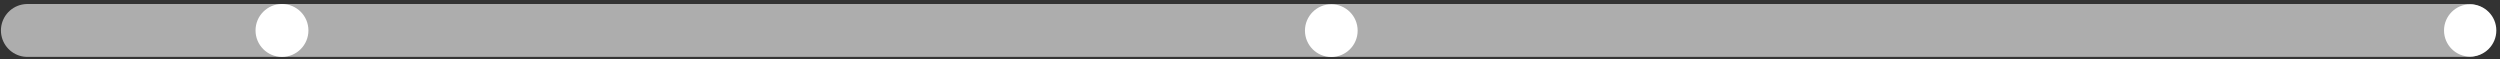
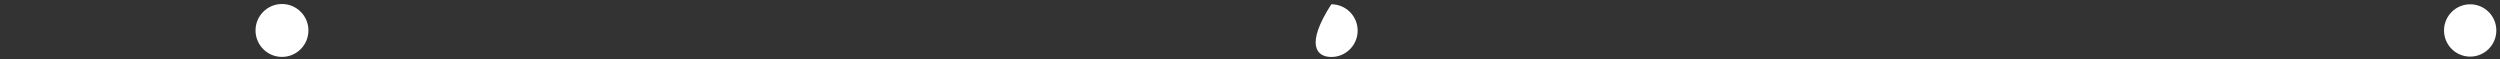
<svg xmlns="http://www.w3.org/2000/svg" width="591" height="14" viewBox="0 0 591 14" fill="none">
  <rect x="0" y="0" width="591" height="14" fill="#333333" stroke="none" />
-   <path d="M6.47 7.199H583.594" stroke="white" stroke-opacity="0.6" stroke-width="12.5" stroke-miterlimit="1.5" stroke-linecap="round" stroke-linejoin="round" />
  <path d="M66.66 13.451C70.113 13.451 72.912 10.652 72.912 7.199C72.912 3.746 70.113 0.947 66.66 0.947C63.207 0.947 60.408 3.746 60.408 7.199C60.408 10.652 63.207 13.451 66.66 13.451Z" fill="white" />
-   <path d="M314.72 13.468C318.16 13.468 320.948 10.679 320.948 7.24C320.948 3.8 318.16 1.012 314.72 1.012C311.281 1.012 308.492 3.8 308.492 7.24C308.492 10.679 311.281 13.468 314.72 13.468Z" fill="white" />
+   <path d="M314.72 13.468C318.16 13.468 320.948 10.679 320.948 7.24C320.948 3.8 318.16 1.012 314.72 1.012C308.492 10.679 311.281 13.468 314.72 13.468Z" fill="white" />
  <path d="M583.949 13.383C587.364 13.383 590.133 10.614 590.133 7.199C590.133 3.785 587.364 1.017 583.949 1.017C580.535 1.017 577.767 3.785 577.767 7.199C577.767 10.614 580.535 13.383 583.949 13.383Z" fill="white" />
</svg>